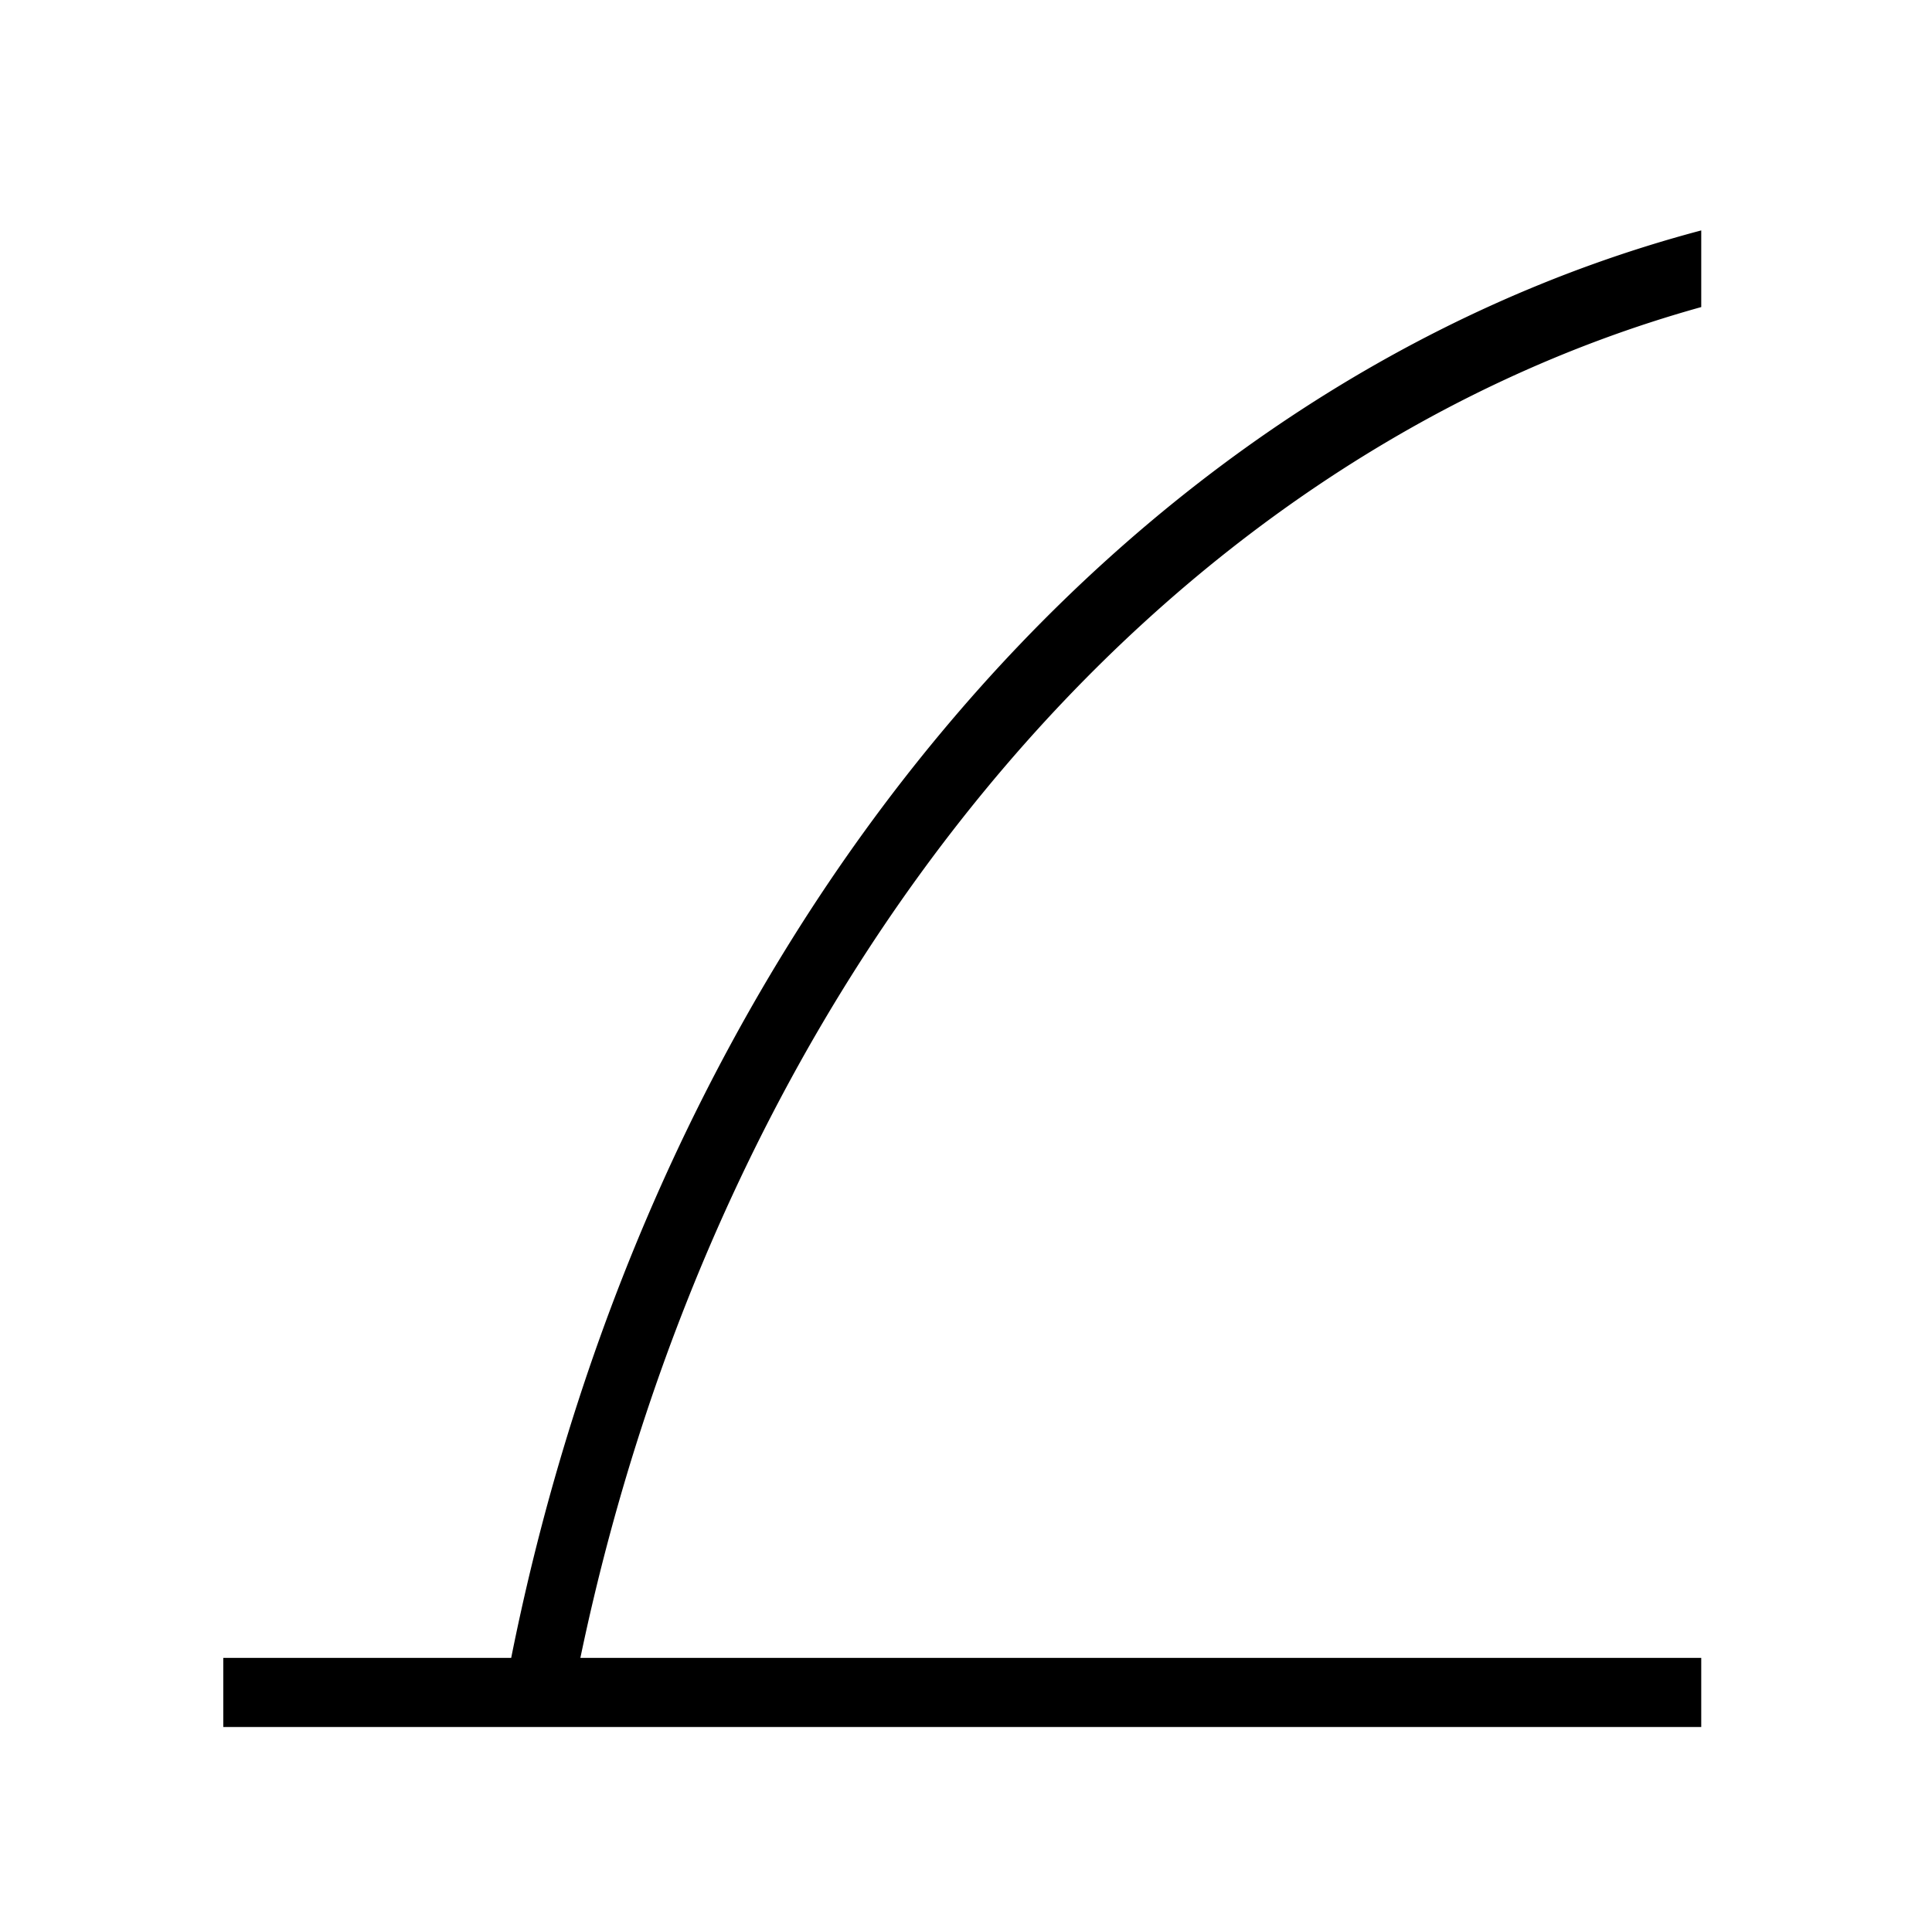
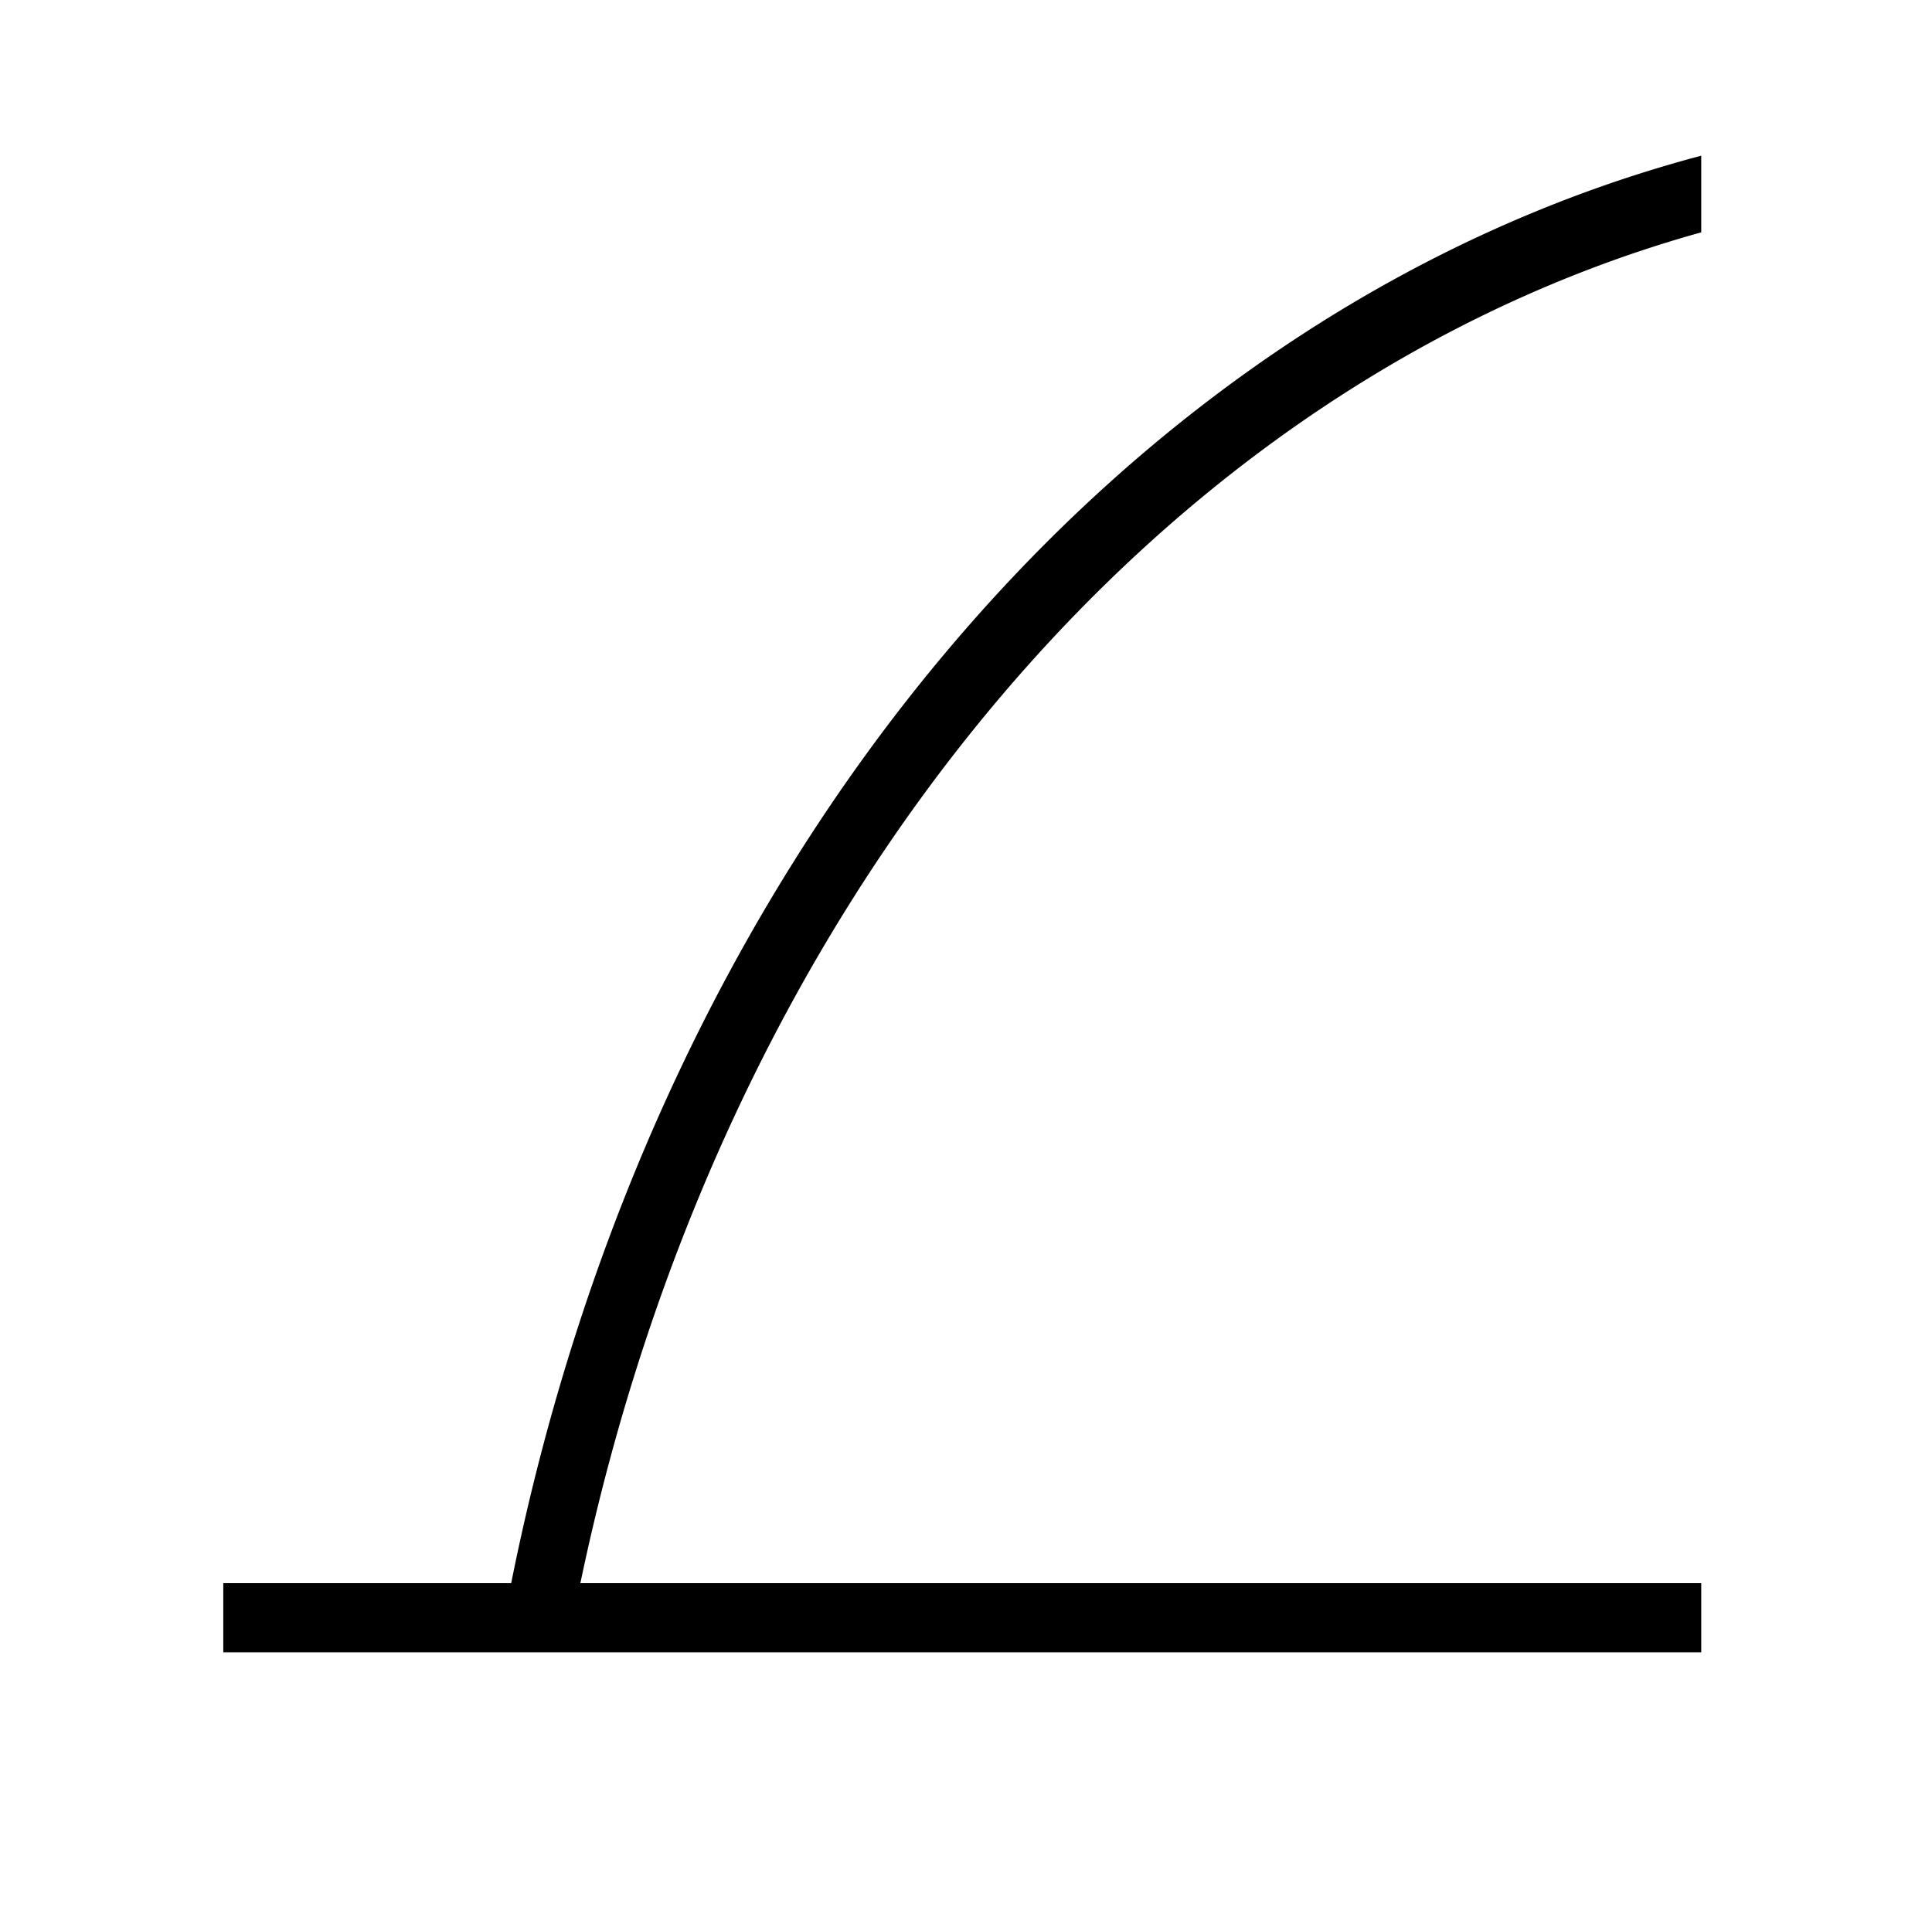
<svg xmlns="http://www.w3.org/2000/svg" version="1.1" viewBox="-10 0 1034 1024">
  <title>Tarina</title>
  <desc>La lettre T</desc>
  <g transform="matrix(1 0 0 -1 0 1024)">
-     <path fill="black" stroke="black" d="M 900 900  l 0 -40  a 800 1000 0 0 1 -600 -724  l 600 0 l 0 -36 l -790 0  l 0 +36 l +154 0  a  836 1036 0 0 0 +636 +764  z" />
+     <path fill="black" stroke="black" d="M 900 900  a 800 1000 0 0 1 -600 -724  l 600 0 l 0 -36 l -790 0  l 0 +36 l +154 0  a  836 1036 0 0 0 +636 +764  z" />
  </g>
</svg>